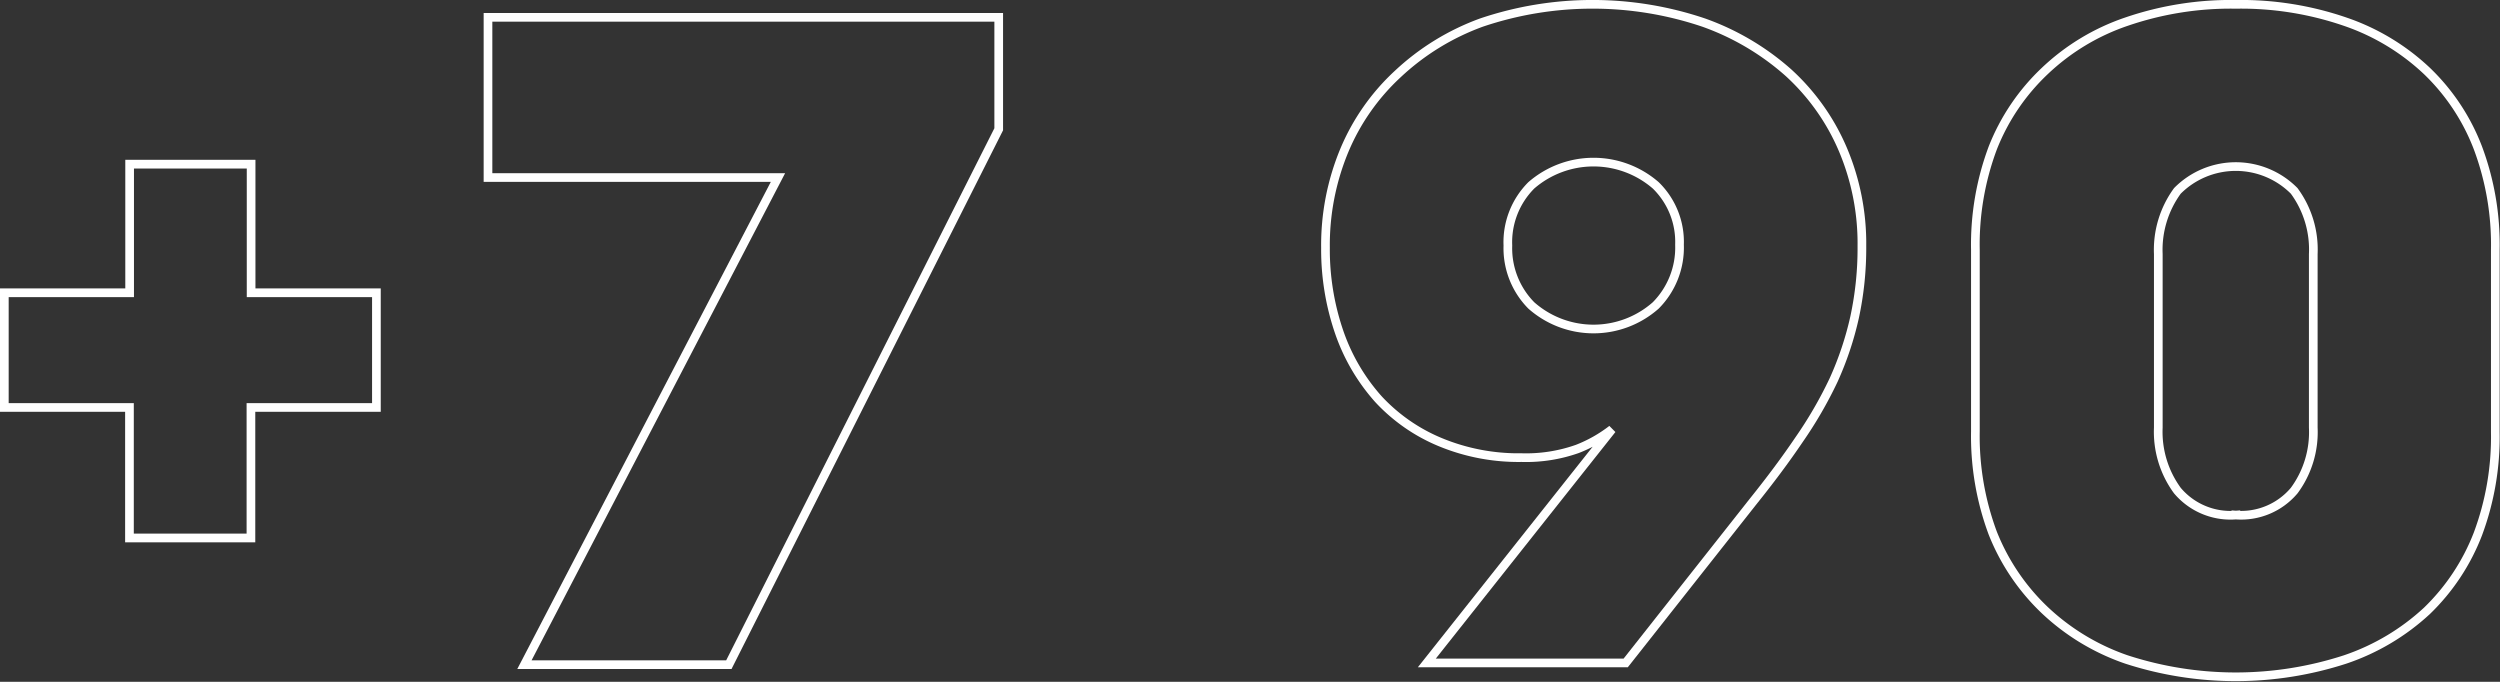
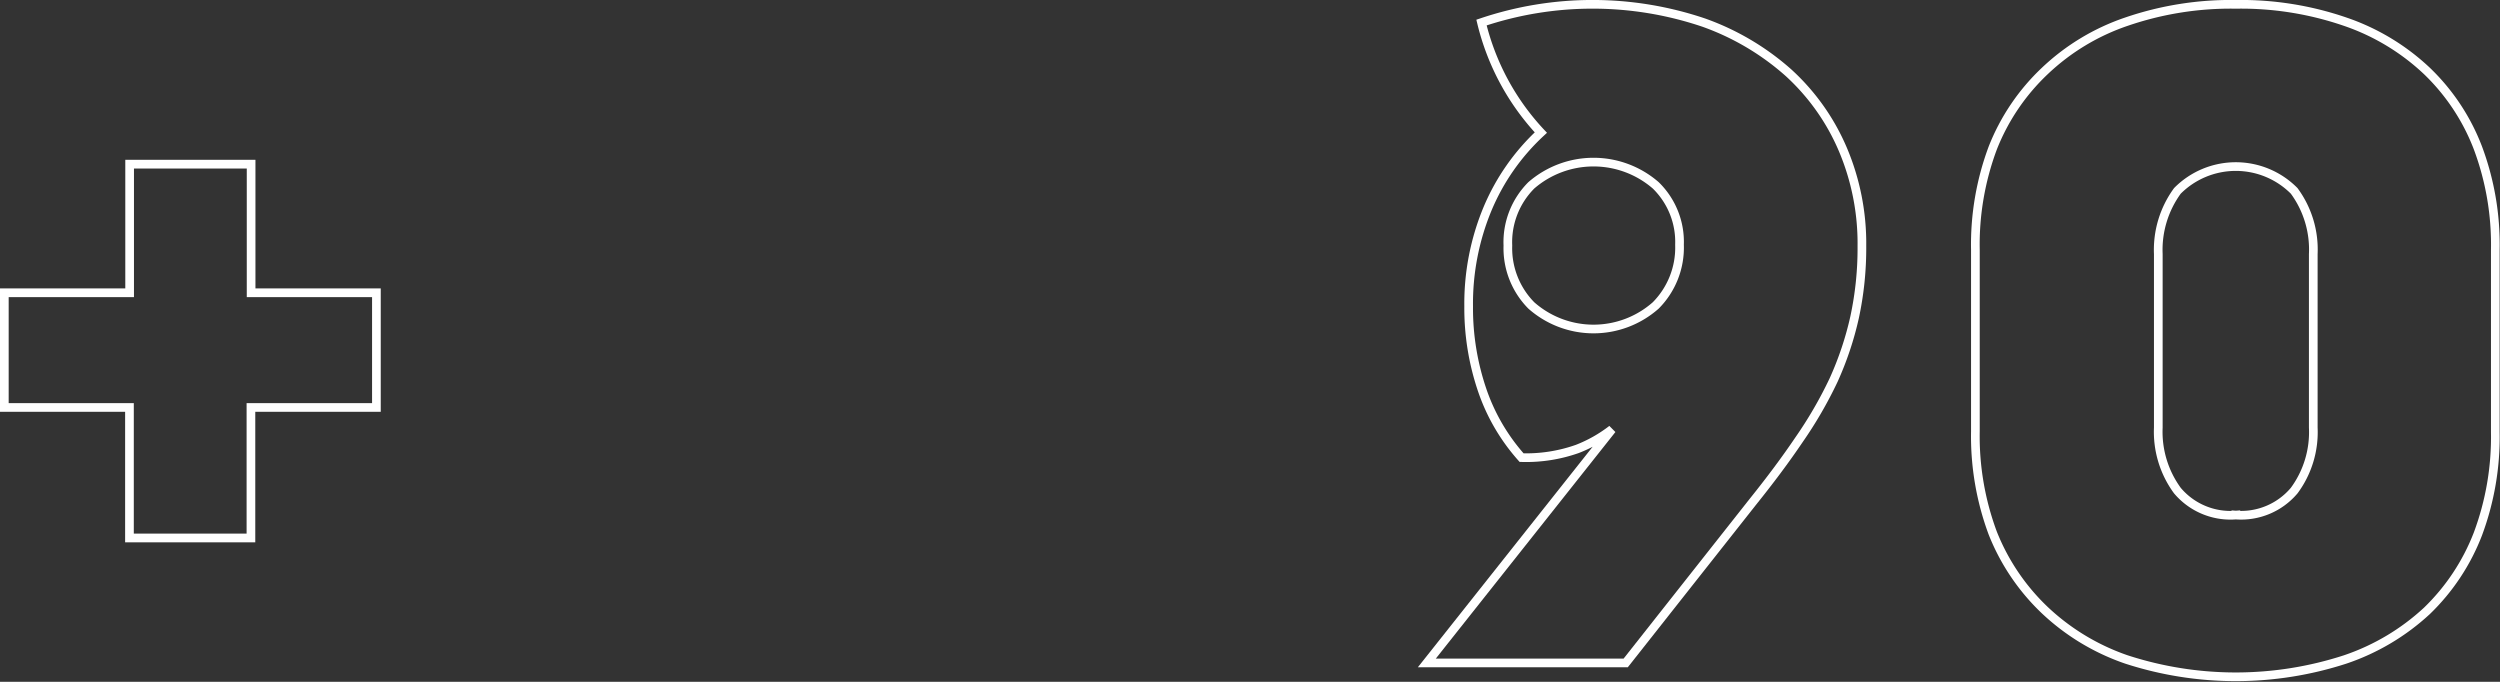
<svg xmlns="http://www.w3.org/2000/svg" viewBox="0 0 144.06 39.29">
  <rect x="0" y="0" width="144.06" height="39.29" fill="#333333" stroke="none" />
  <defs>
    <style>.cls-1{fill:none;stroke:#fff;stroke-width:0.5px;}</style>
  </defs>
  <g id="Layer_2" data-name="Layer 2">
    <g id="Layer_1-2" data-name="Layer 1">
-       <path class="cls-1" d="M42,38.3H30.22L44.83,10.23H28.12V1H57.55V7.45Z" />
-       <path class="cls-1" d="M93.68,38.2H82.22L92.89,24.74a8,8,0,0,1-2,1.13,8.86,8.86,0,0,1-3.21.5A11.79,11.79,0,0,1,83,25.48,10.15,10.15,0,0,1,79.43,23a11.31,11.31,0,0,1-2.26-3.86,14.66,14.66,0,0,1-.79-4.86,14.23,14.23,0,0,1,1.08-5.6,12.64,12.64,0,0,1,3.08-4.41A14.1,14.1,0,0,1,85.37,1.3a20,20,0,0,1,12.8,0,14.81,14.81,0,0,1,4.89,2.89,12.71,12.71,0,0,1,3.12,4.39,13.89,13.89,0,0,1,1.11,5.6,18.91,18.91,0,0,1-.42,4.1,18.55,18.55,0,0,1-1.21,3.62,24,24,0,0,1-2,3.45c-.77,1.14-1.66,2.33-2.68,3.6ZM86.89,14.15a4.69,4.69,0,0,0,1.35,3.45,5.41,5.41,0,0,0,7.17,0,4.73,4.73,0,0,0,1.37-3.5,4.55,4.55,0,0,0-1.37-3.42,5.47,5.47,0,0,0-7.17,0A4.64,4.64,0,0,0,86.89,14.15Z" />
+       <path class="cls-1" d="M93.68,38.2H82.22L92.89,24.74a8,8,0,0,1-2,1.13,8.86,8.86,0,0,1-3.21.5a11.31,11.31,0,0,1-2.26-3.86,14.66,14.66,0,0,1-.79-4.86,14.23,14.23,0,0,1,1.08-5.6,12.64,12.64,0,0,1,3.08-4.41A14.1,14.1,0,0,1,85.37,1.3a20,20,0,0,1,12.8,0,14.81,14.81,0,0,1,4.89,2.89,12.71,12.71,0,0,1,3.12,4.39,13.89,13.89,0,0,1,1.11,5.6,18.91,18.91,0,0,1-.42,4.1,18.55,18.55,0,0,1-1.21,3.62,24,24,0,0,1-2,3.45c-.77,1.14-1.66,2.33-2.68,3.6ZM86.89,14.15a4.69,4.69,0,0,0,1.35,3.45,5.41,5.41,0,0,0,7.17,0,4.73,4.73,0,0,0,1.37-3.5,4.55,4.55,0,0,0-1.37-3.42,5.47,5.47,0,0,0-7.17,0A4.64,4.64,0,0,0,86.89,14.15Z" />
      <path class="cls-1" d="M14.46,23.48V31h-7V23.48H.25V16.87H7.47V9.46h7v7.41h7.22v6.61Z" />
      <path class="cls-1" d="M128.84.25a18.47,18.47,0,0,1,6.3,1,12.94,12.94,0,0,1,4.71,2.84,12.15,12.15,0,0,1,2.94,4.44,15.9,15.9,0,0,1,1,5.86V24.9a16,16,0,0,1-1,5.86,12.32,12.32,0,0,1-2.94,4.44A13.08,13.08,0,0,1,135.14,38a20.38,20.38,0,0,1-12.61,0,13,13,0,0,1-4.7-2.84,12.47,12.47,0,0,1-3-4.44,16,16,0,0,1-1-5.86V14.39a15.9,15.9,0,0,1,1-5.86,12.3,12.3,0,0,1,3-4.44,12.81,12.81,0,0,1,4.7-2.84A18.53,18.53,0,0,1,128.84.25Zm0,29.43a4,4,0,0,0,3.36-1.41,5.67,5.67,0,0,0,1.1-3.63v-10A5.7,5.7,0,0,0,132.2,11a4.74,4.74,0,0,0-6.73,0,5.76,5.76,0,0,0-1.1,3.64v10a5.73,5.73,0,0,0,1.1,3.63A4,4,0,0,0,128.84,29.68Z" />
    </g>
  </g>
</svg>